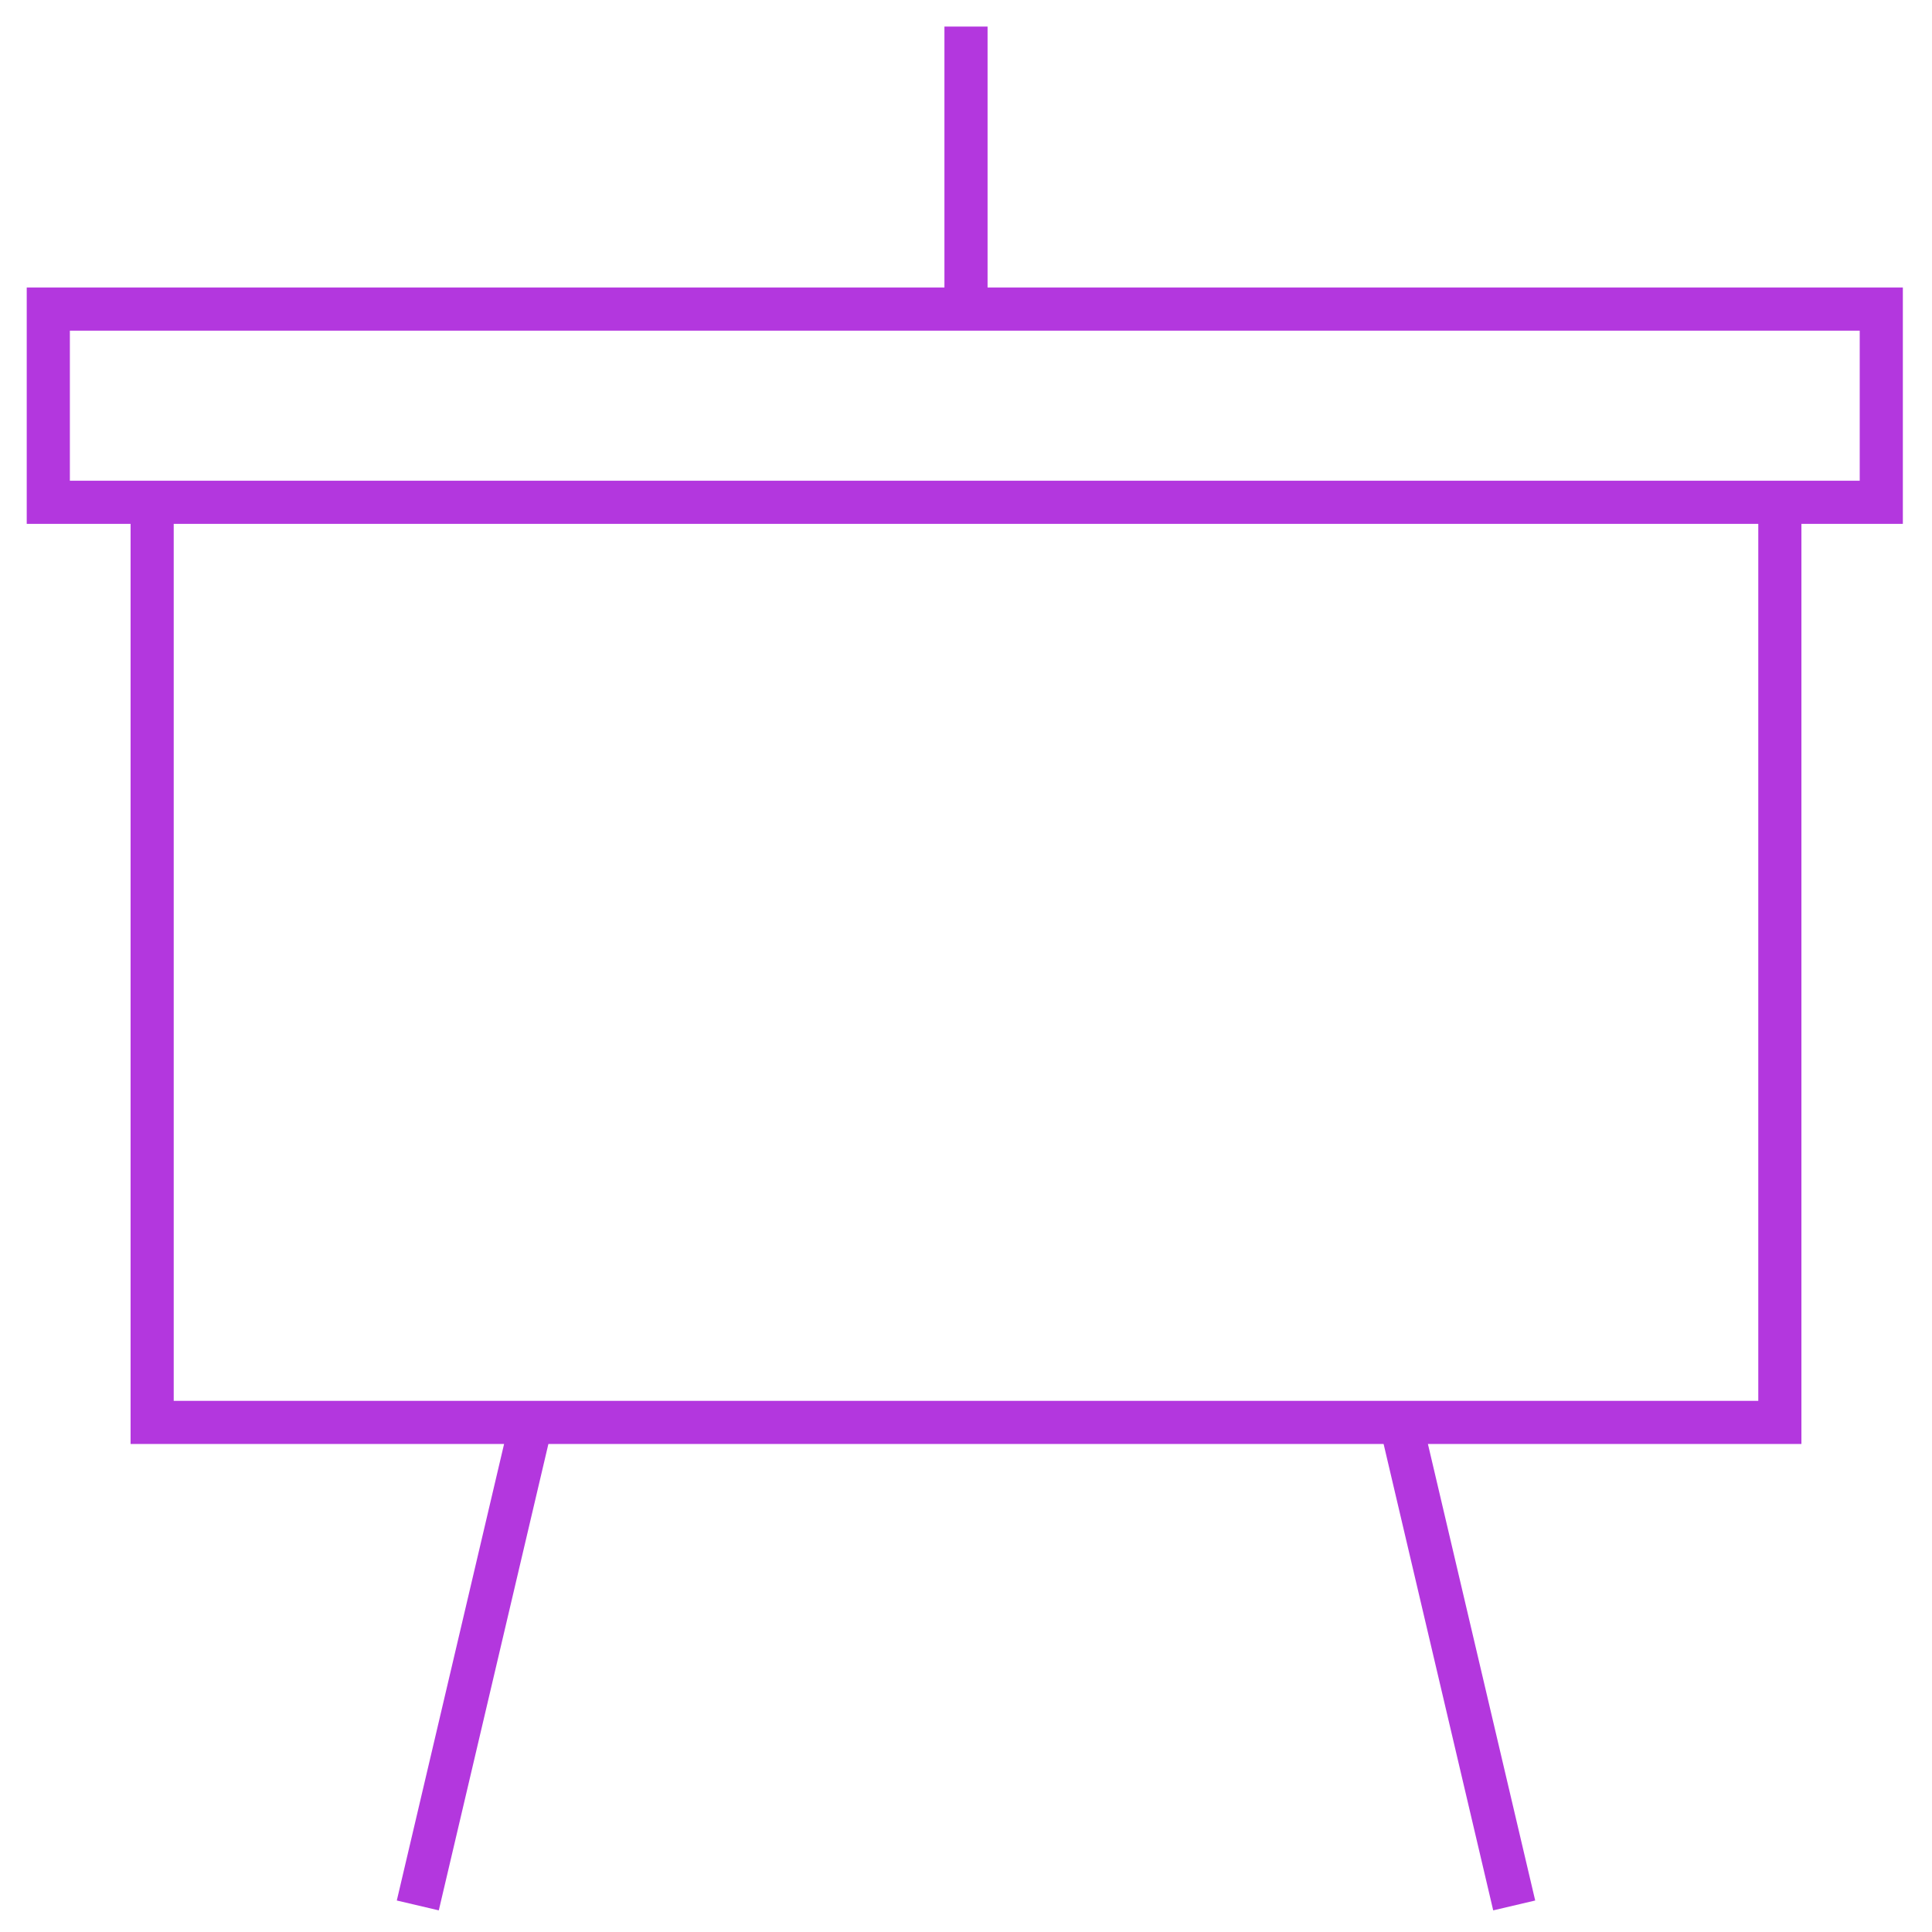
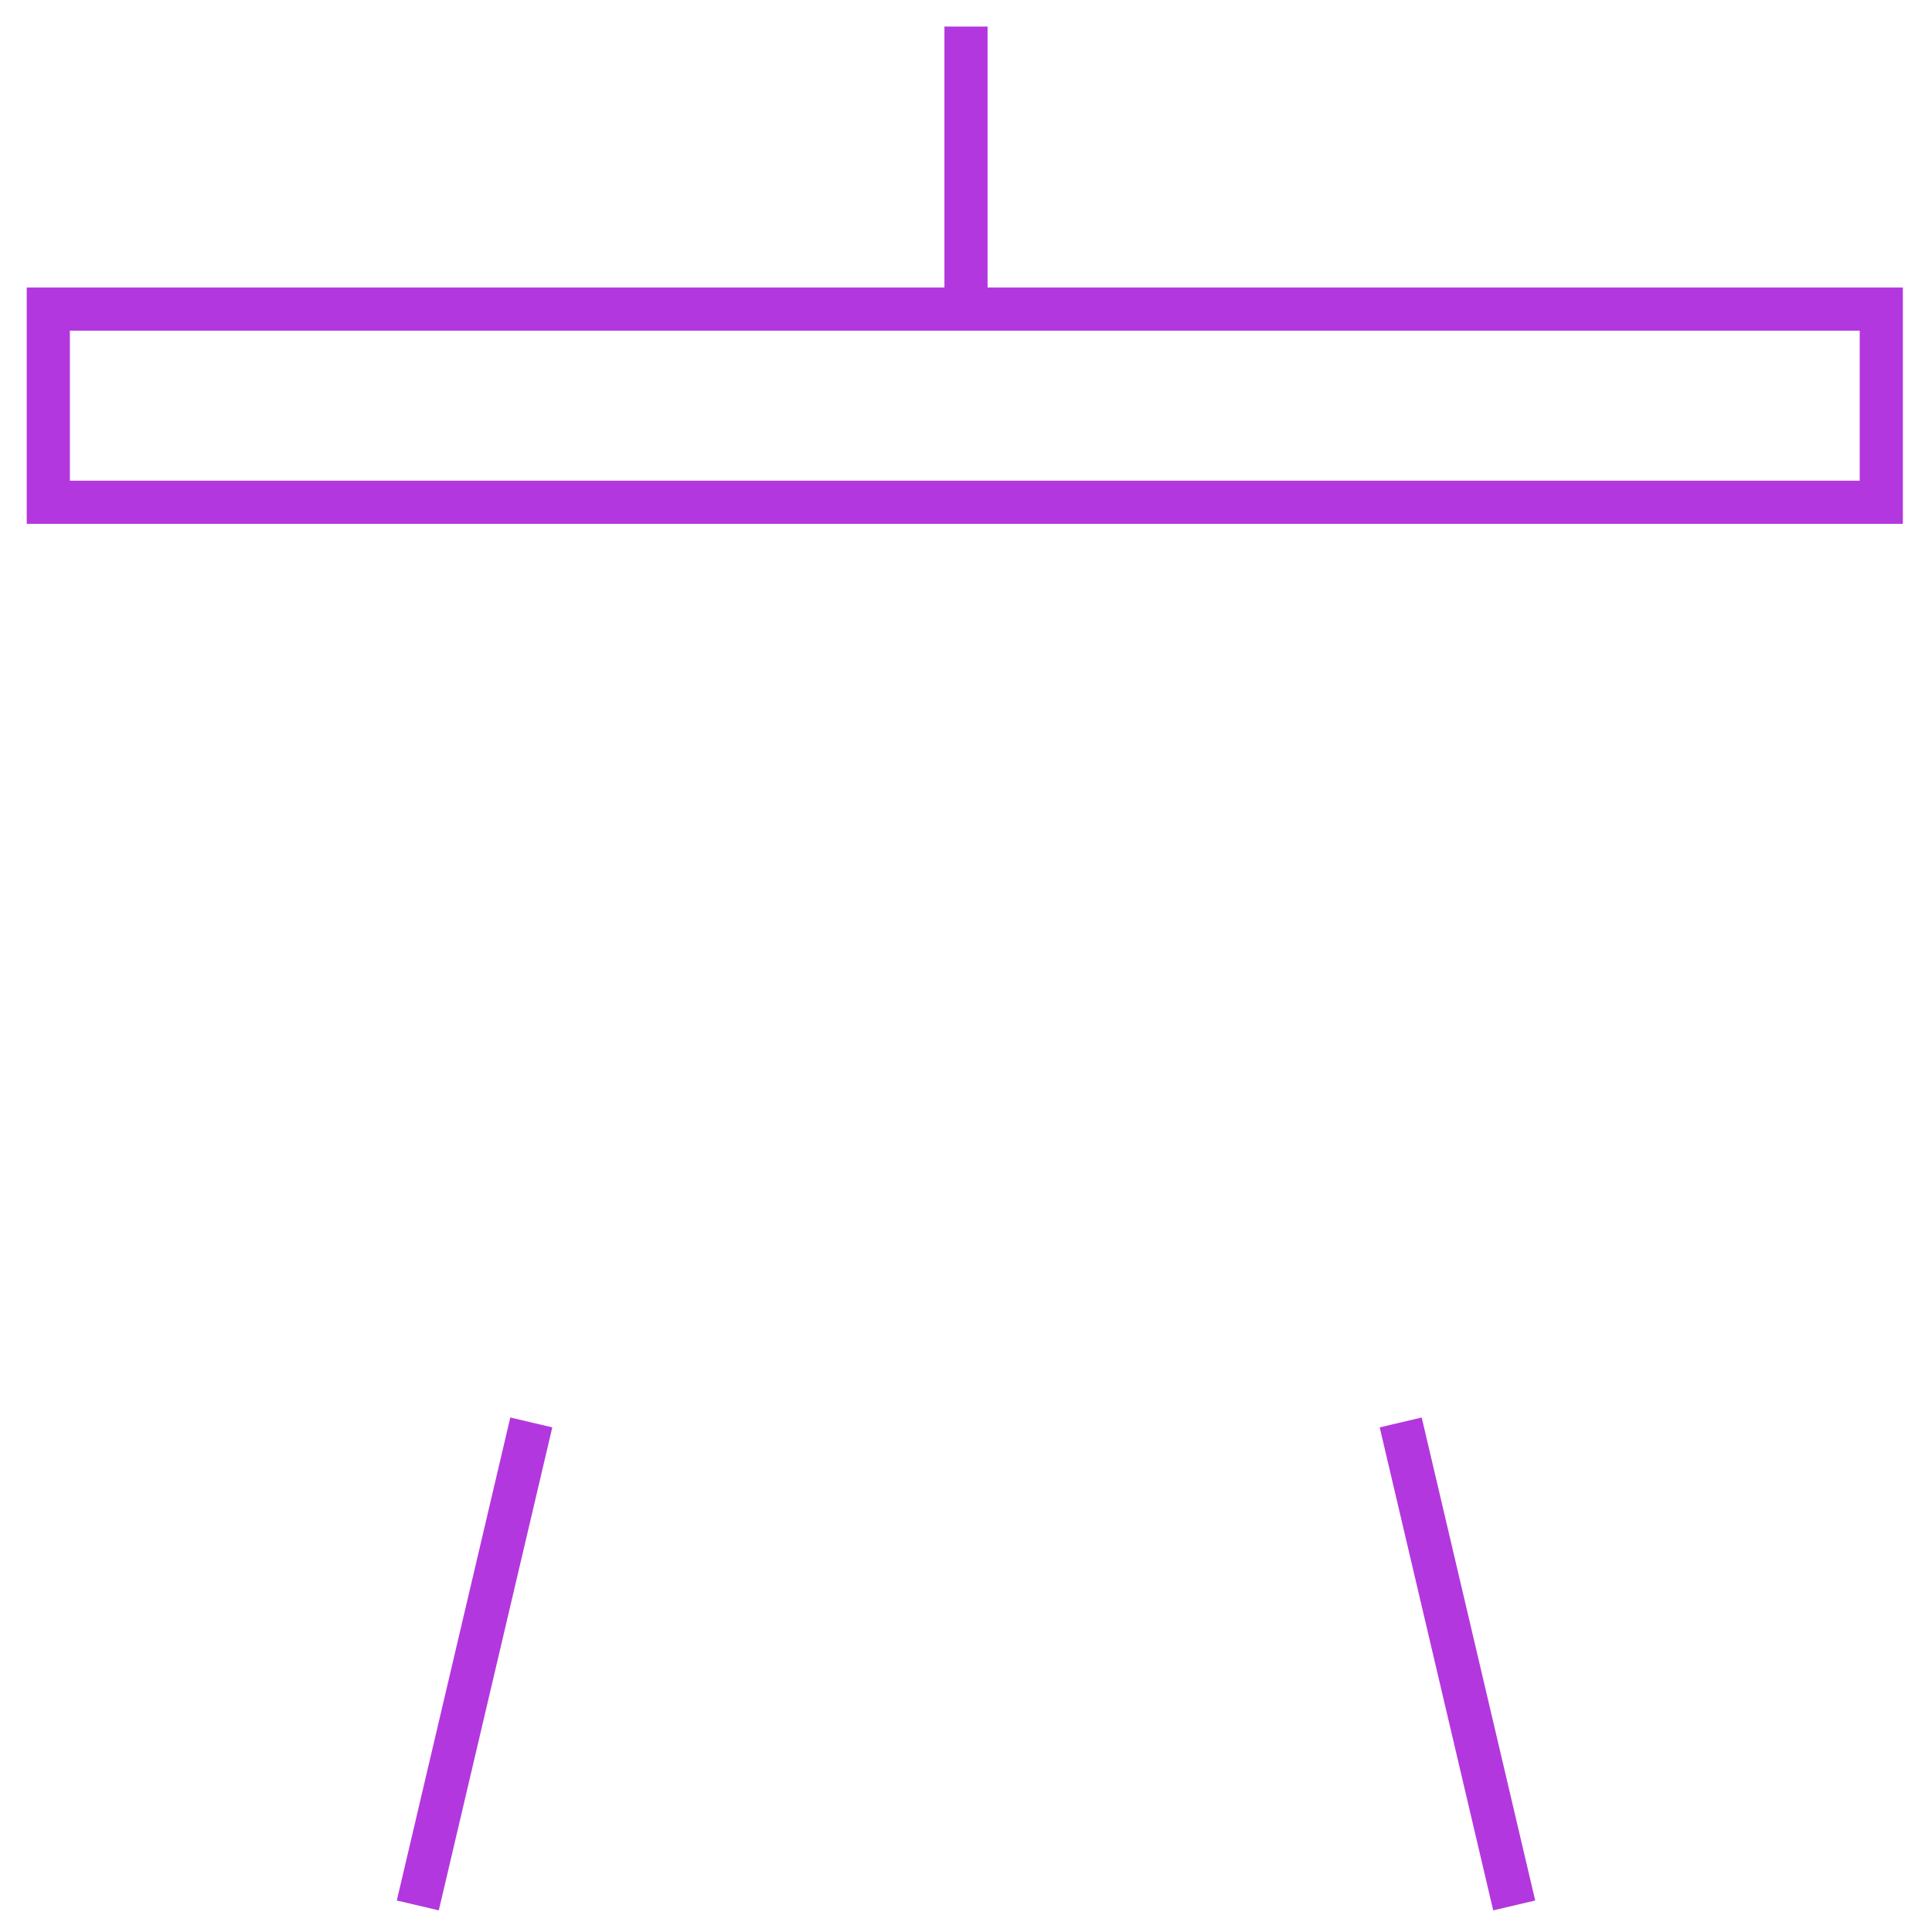
<svg xmlns="http://www.w3.org/2000/svg" width="80" height="80" viewBox="0 0 80 80" fill="none">
  <path d="M40 12.8V1.1" stroke="#B337DE" stroke-width="1.786" stroke-miterlimit="10" />
-   <path d="M6.3 20.799V58.899H73.7V20.799" stroke="#B337DE" stroke-width="1.786" stroke-miterlimit="10" />
  <path d="M22 58.9L17.3 78.9" stroke="#B337DE" stroke-width="1.786" stroke-miterlimit="10" />
  <path d="M58 58.9L62.7 78.9" stroke="#B337DE" stroke-width="1.786" stroke-miterlimit="10" />
  <path d="M77.9 12.799H2V20.799H77.9V12.799Z" stroke="#B337DE" stroke-width="1.786" stroke-miterlimit="10" />
</svg>